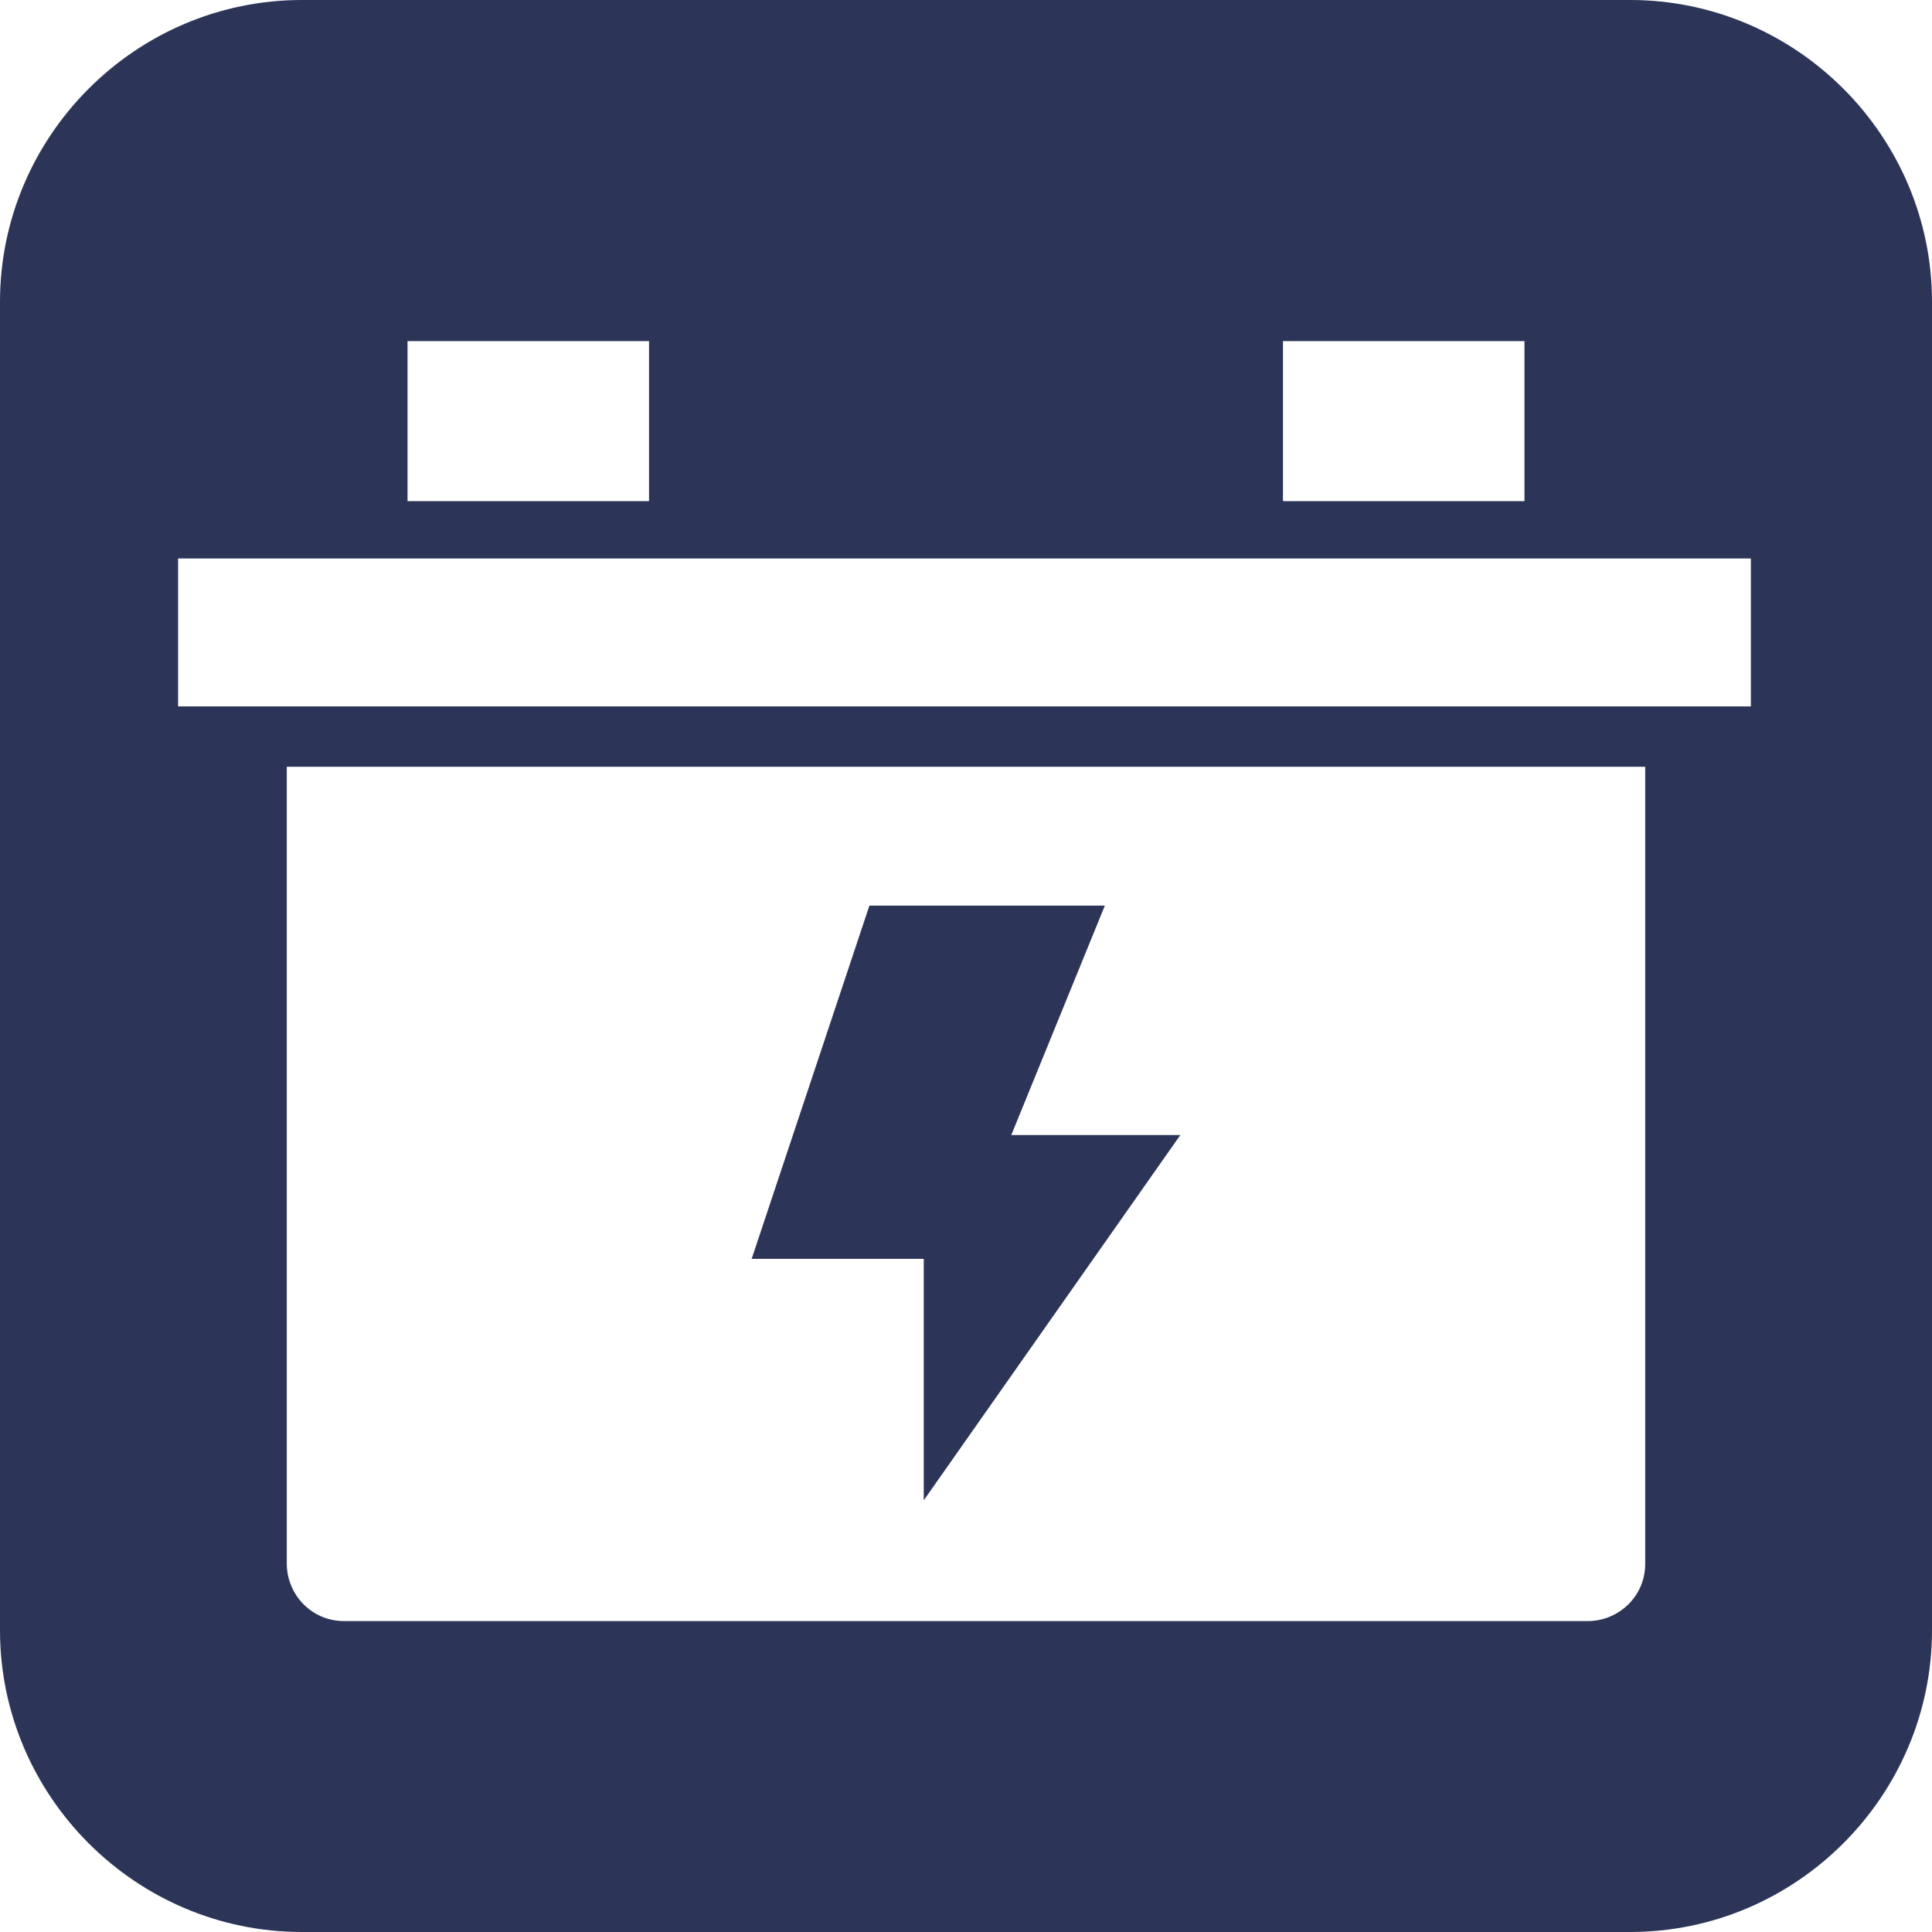
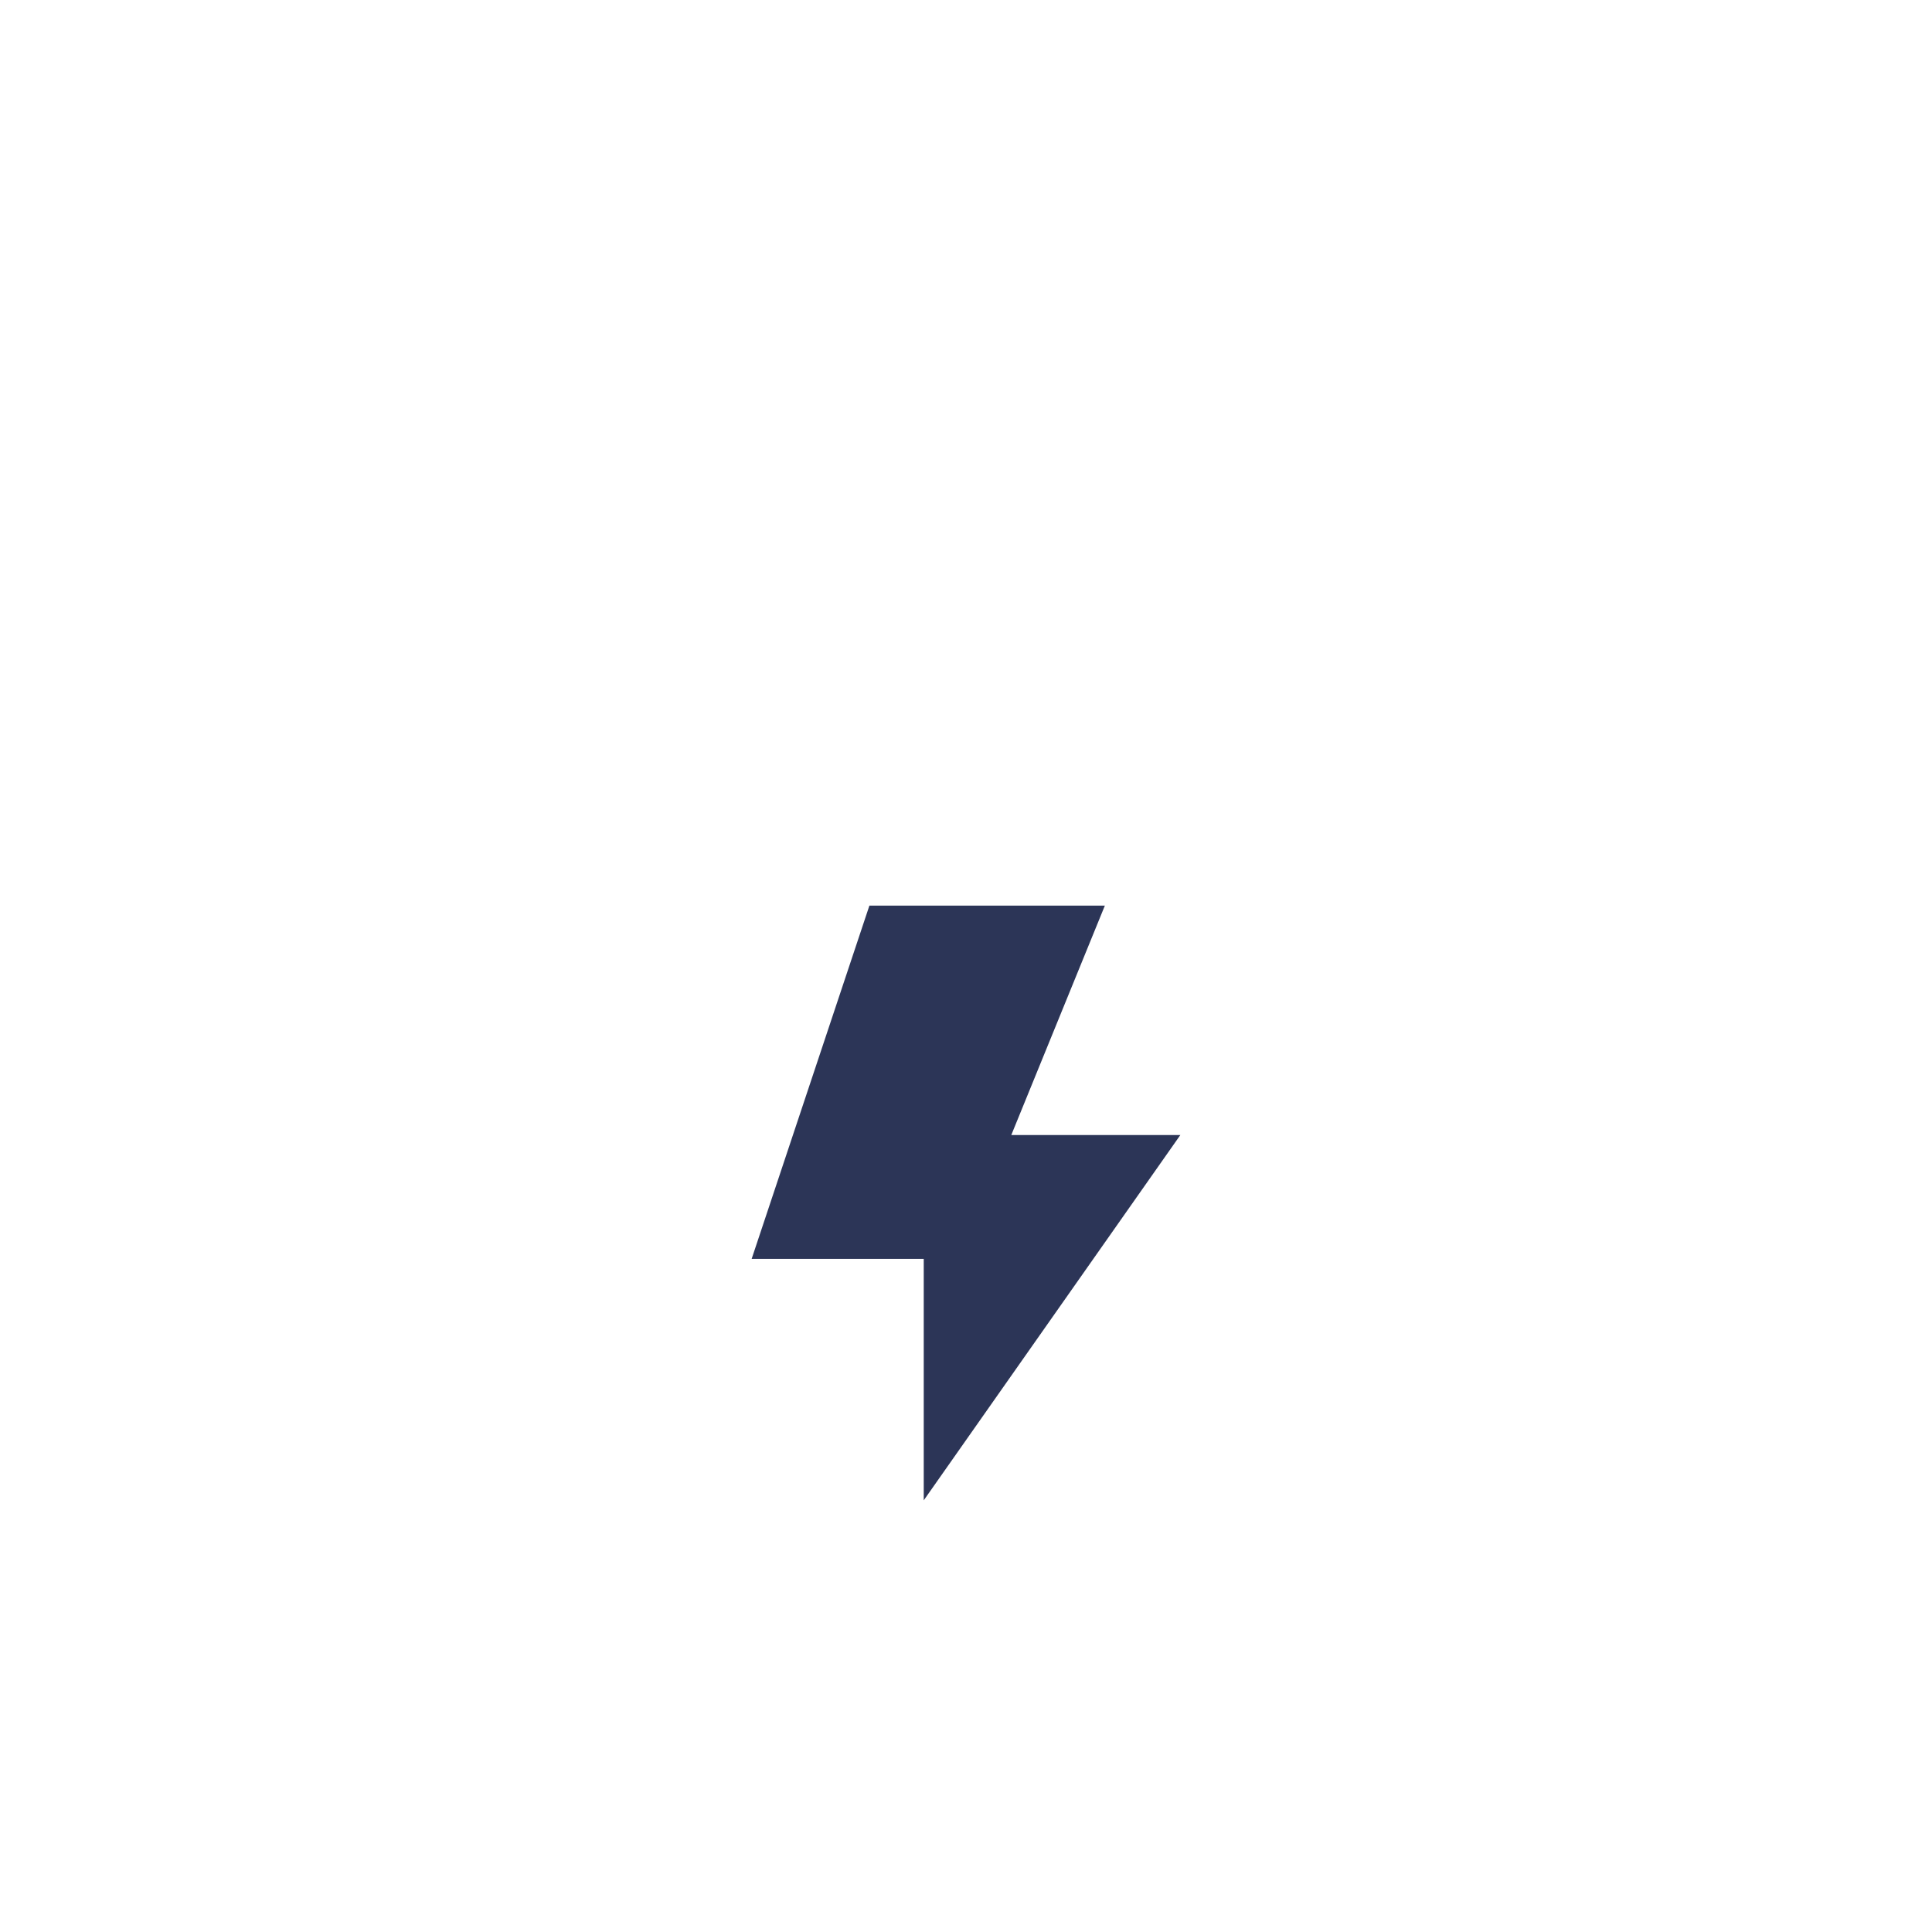
<svg xmlns="http://www.w3.org/2000/svg" version="1.1" id="Layer_1" x="0px" y="0px" viewBox="0 0 64 64" style="enable-background:new 0 0 64 64;" xml:space="preserve">
  <style type="text/css">
	.st0{fill:#2C3557;}
</style>
  <g>
    <polygon class="st0" points="30.6,49.7 39.1,37.6 33.5,37.6 36.6,30 28.8,30 24.9,41.7 30.6,41.7  " />
-     <path class="st0" d="M54,0H10C4.5,0,0,4.5,0,10v44c0,5.5,4.5,10,10,10h44c5.5,0,10-4.5,10-10V10C64,4.5,59.5,0,54,0z M42.5,11.3h8   v5.3h-8V11.3z M13.5,11.3h8v5.3h-8V11.3z M54.5,51.8c0,1.1-0.9,1.9-1.9,1.9H11.4c-1.1,0-1.9-0.9-1.9-1.9V25.4h45V51.8z M58.1,23.4   H5.9v-4.9h52.1V23.4z" />
  </g>
</svg>